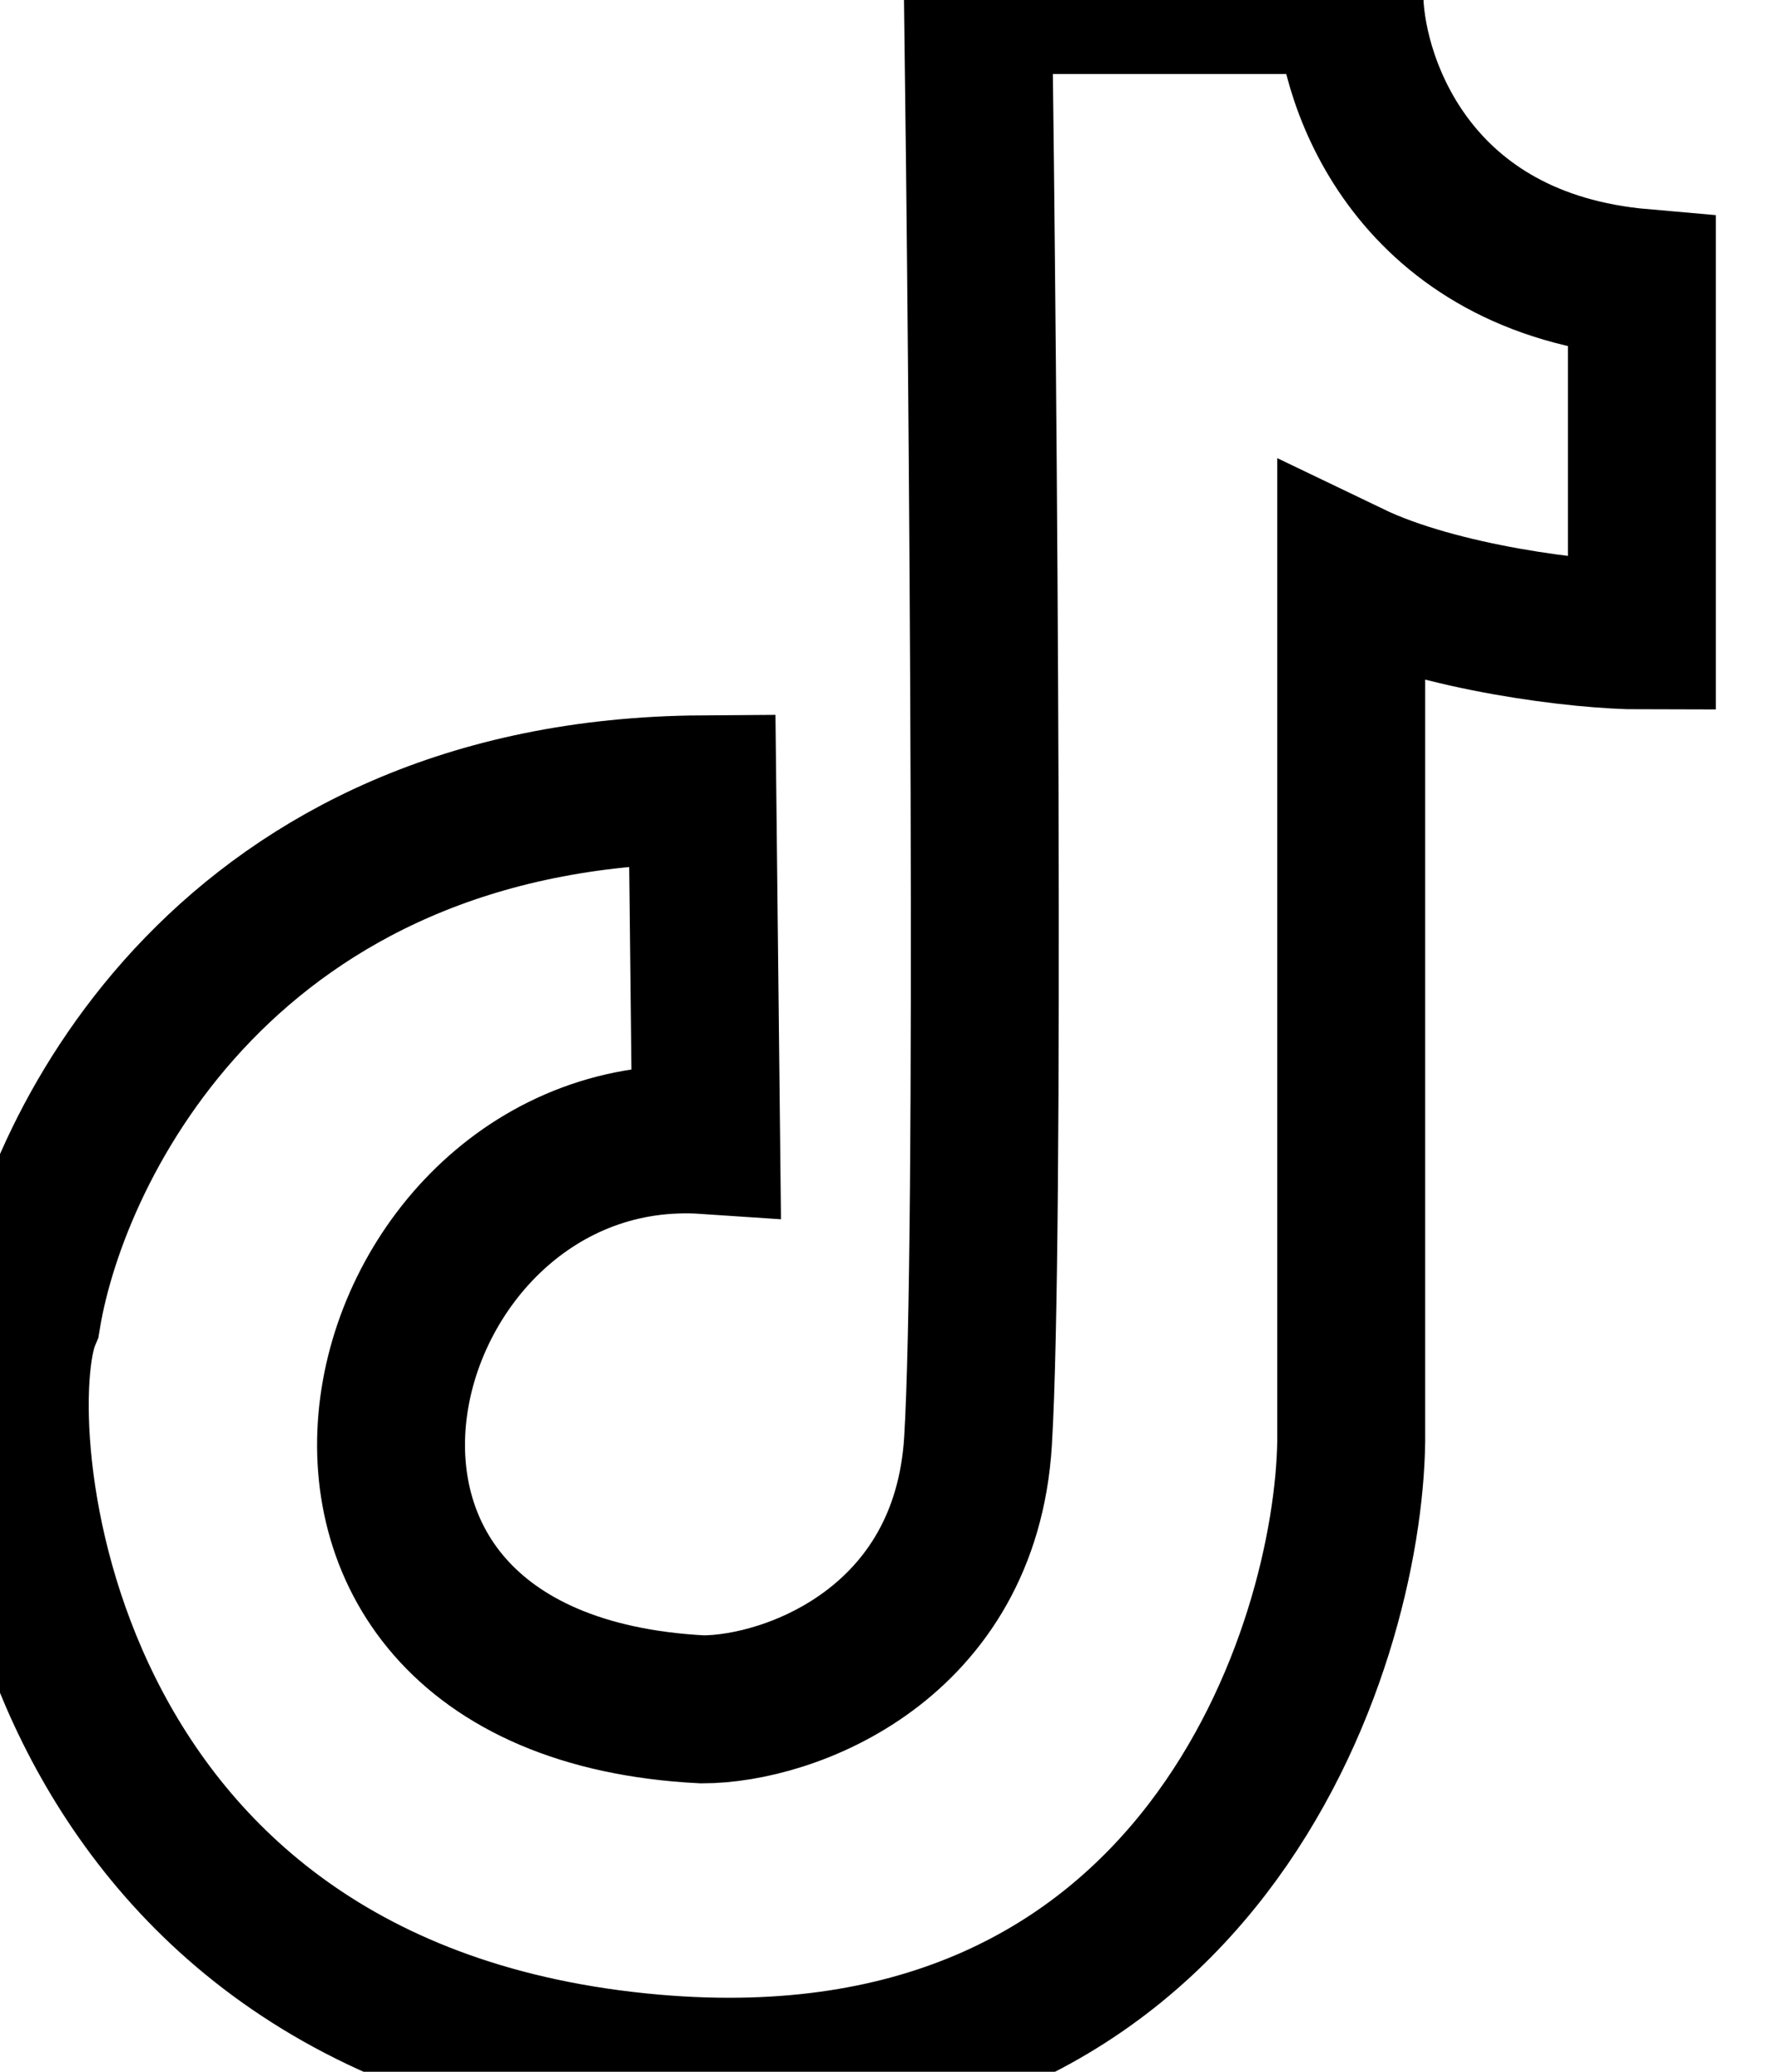
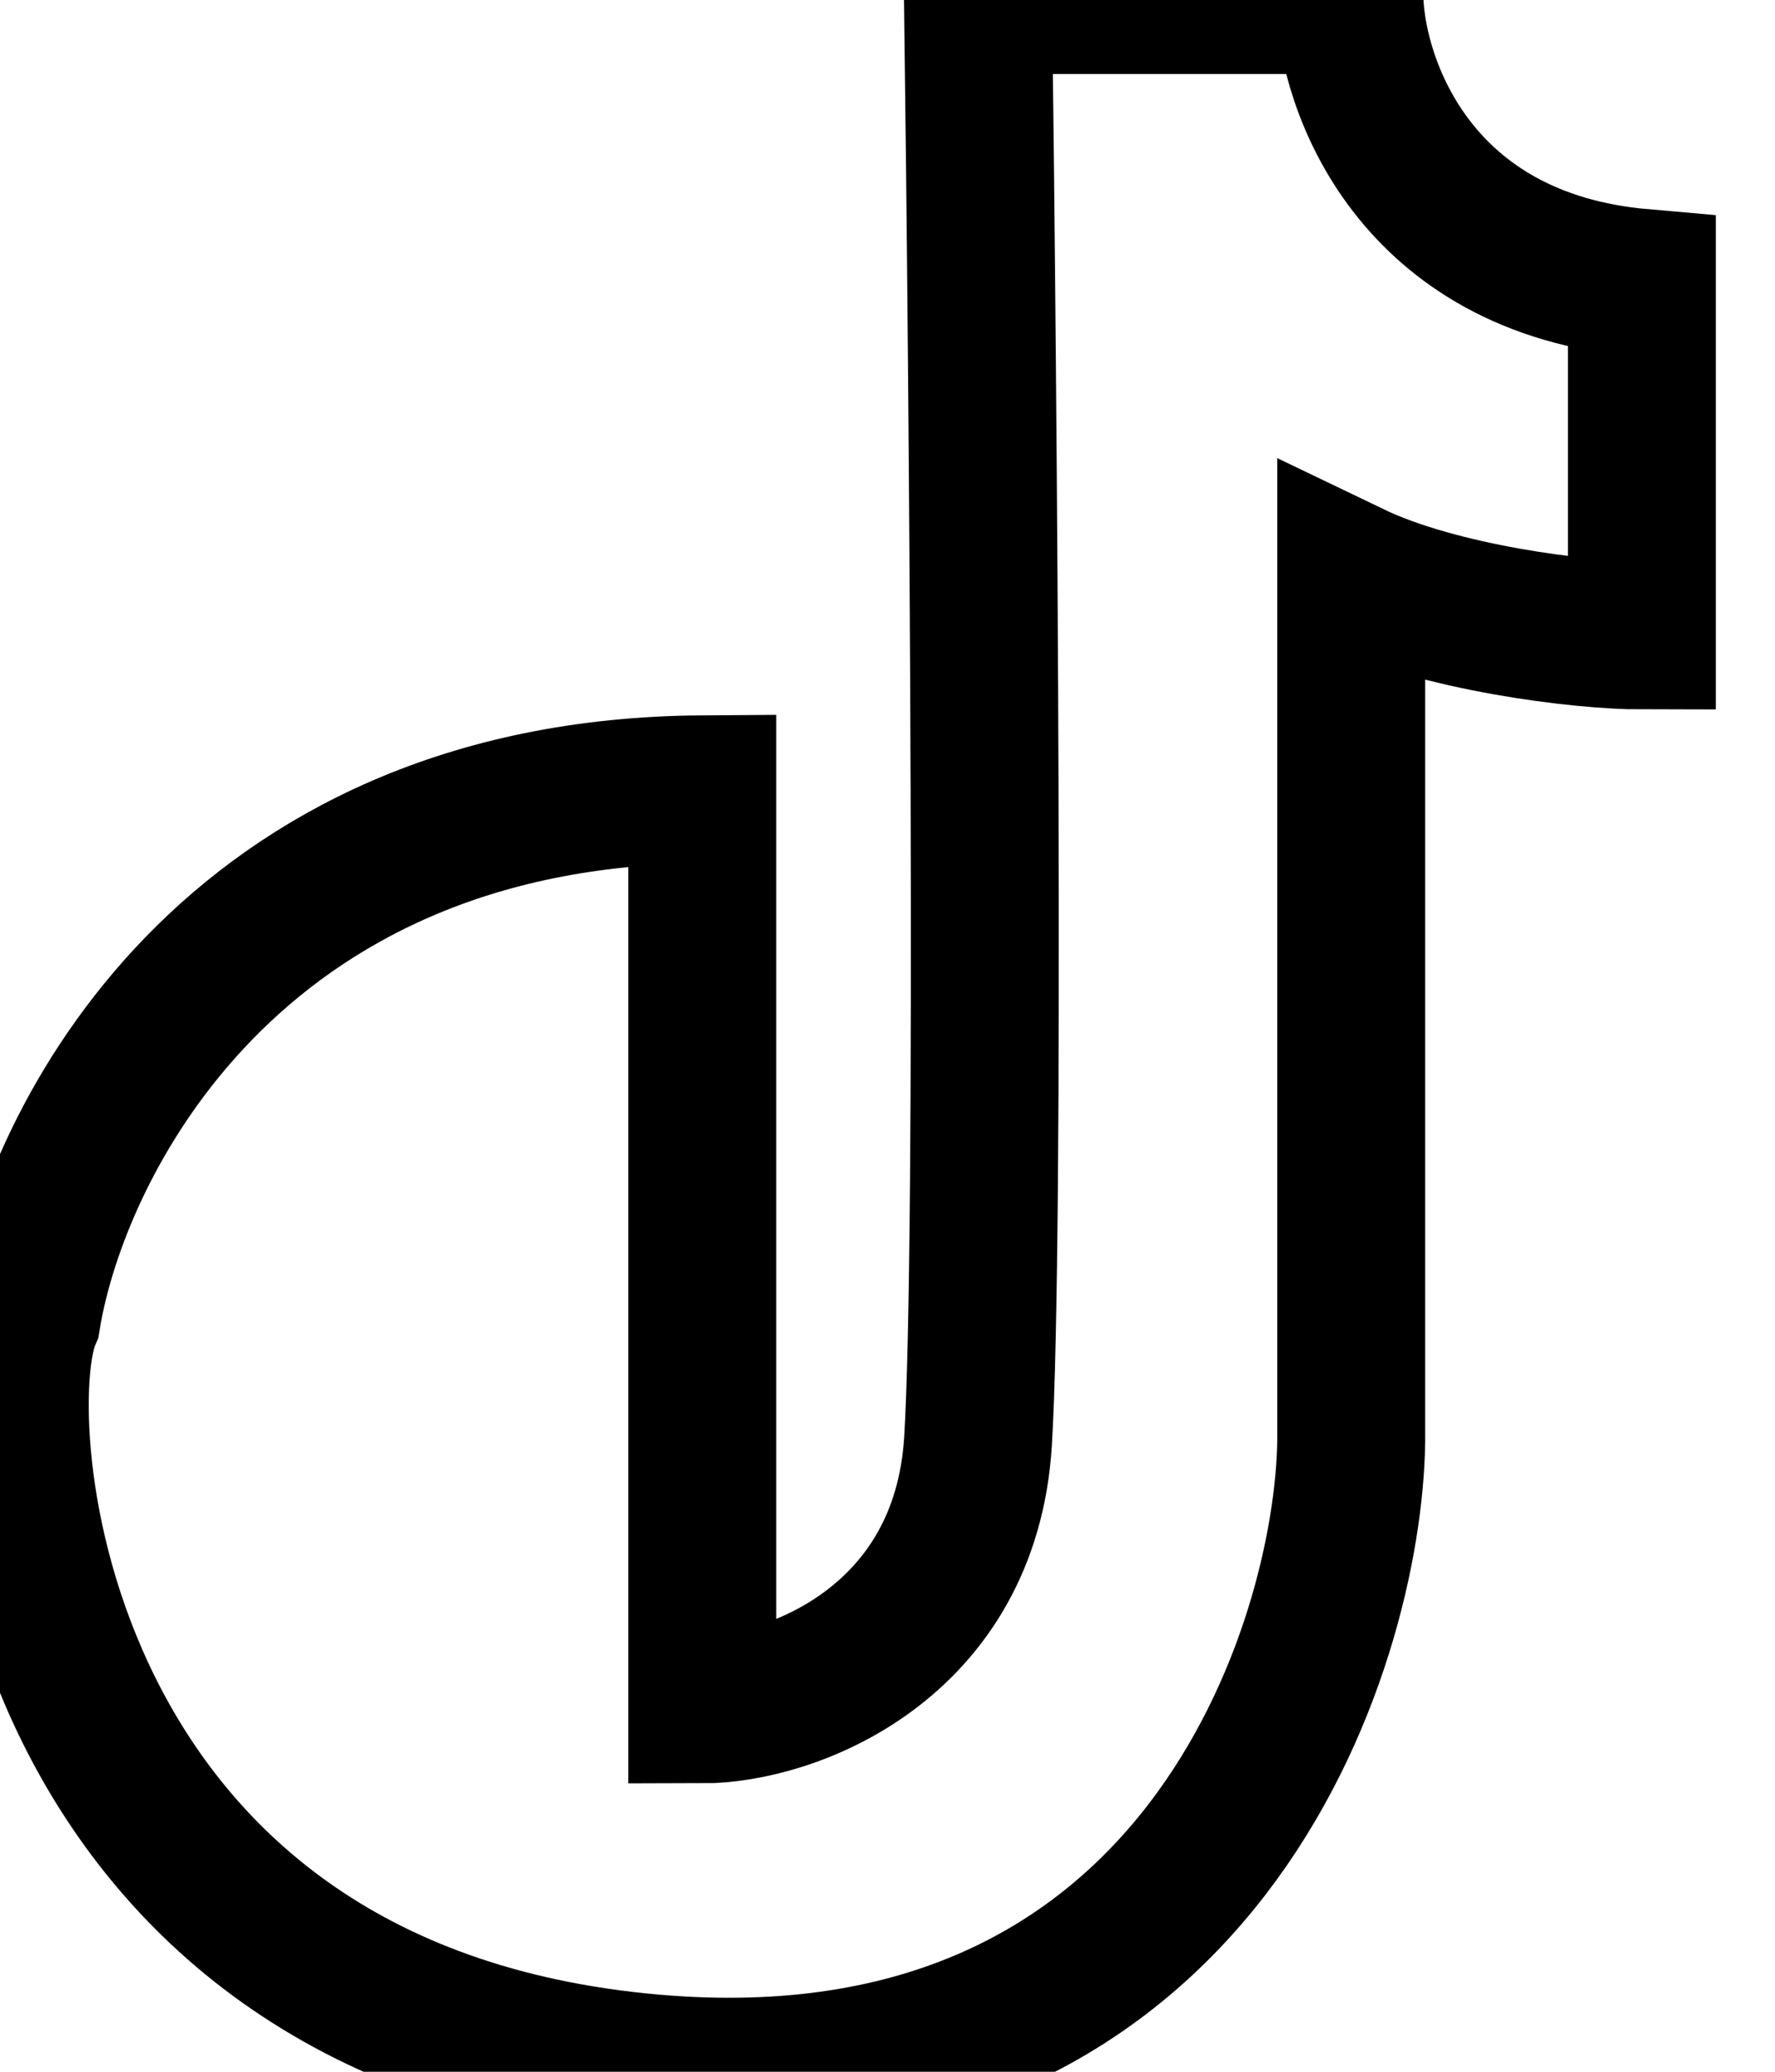
<svg xmlns="http://www.w3.org/2000/svg" width="12" height="14" viewBox="0 0 12 14" fill="none">
-   <path d="M9.123 0H6.612C6.647 2.676 6.695 8.371 6.612 9.739C6.528 11.108 5.344 11.551 4.748 11.551C1.461 11.383 2.461 7.548 4.774 7.704L4.748 5.334C1.559 5.355 0.375 7.719 0.181 8.901C-0.109 9.583 0.181 13.608 4.414 13.977C8.13 14.301 9.116 11.118 9.135 9.739V3.891C9.73 4.177 10.689 4.294 11.1 4.294V1.912C9.565 1.778 9.143 0.581 9.123 0Z" stroke="black" />
+   <path d="M9.123 0H6.612C6.647 2.676 6.695 8.371 6.612 9.739C6.528 11.108 5.344 11.551 4.748 11.551L4.748 5.334C1.559 5.355 0.375 7.719 0.181 8.901C-0.109 9.583 0.181 13.608 4.414 13.977C8.13 14.301 9.116 11.118 9.135 9.739V3.891C9.73 4.177 10.689 4.294 11.1 4.294V1.912C9.565 1.778 9.143 0.581 9.123 0Z" stroke="black" />
</svg>